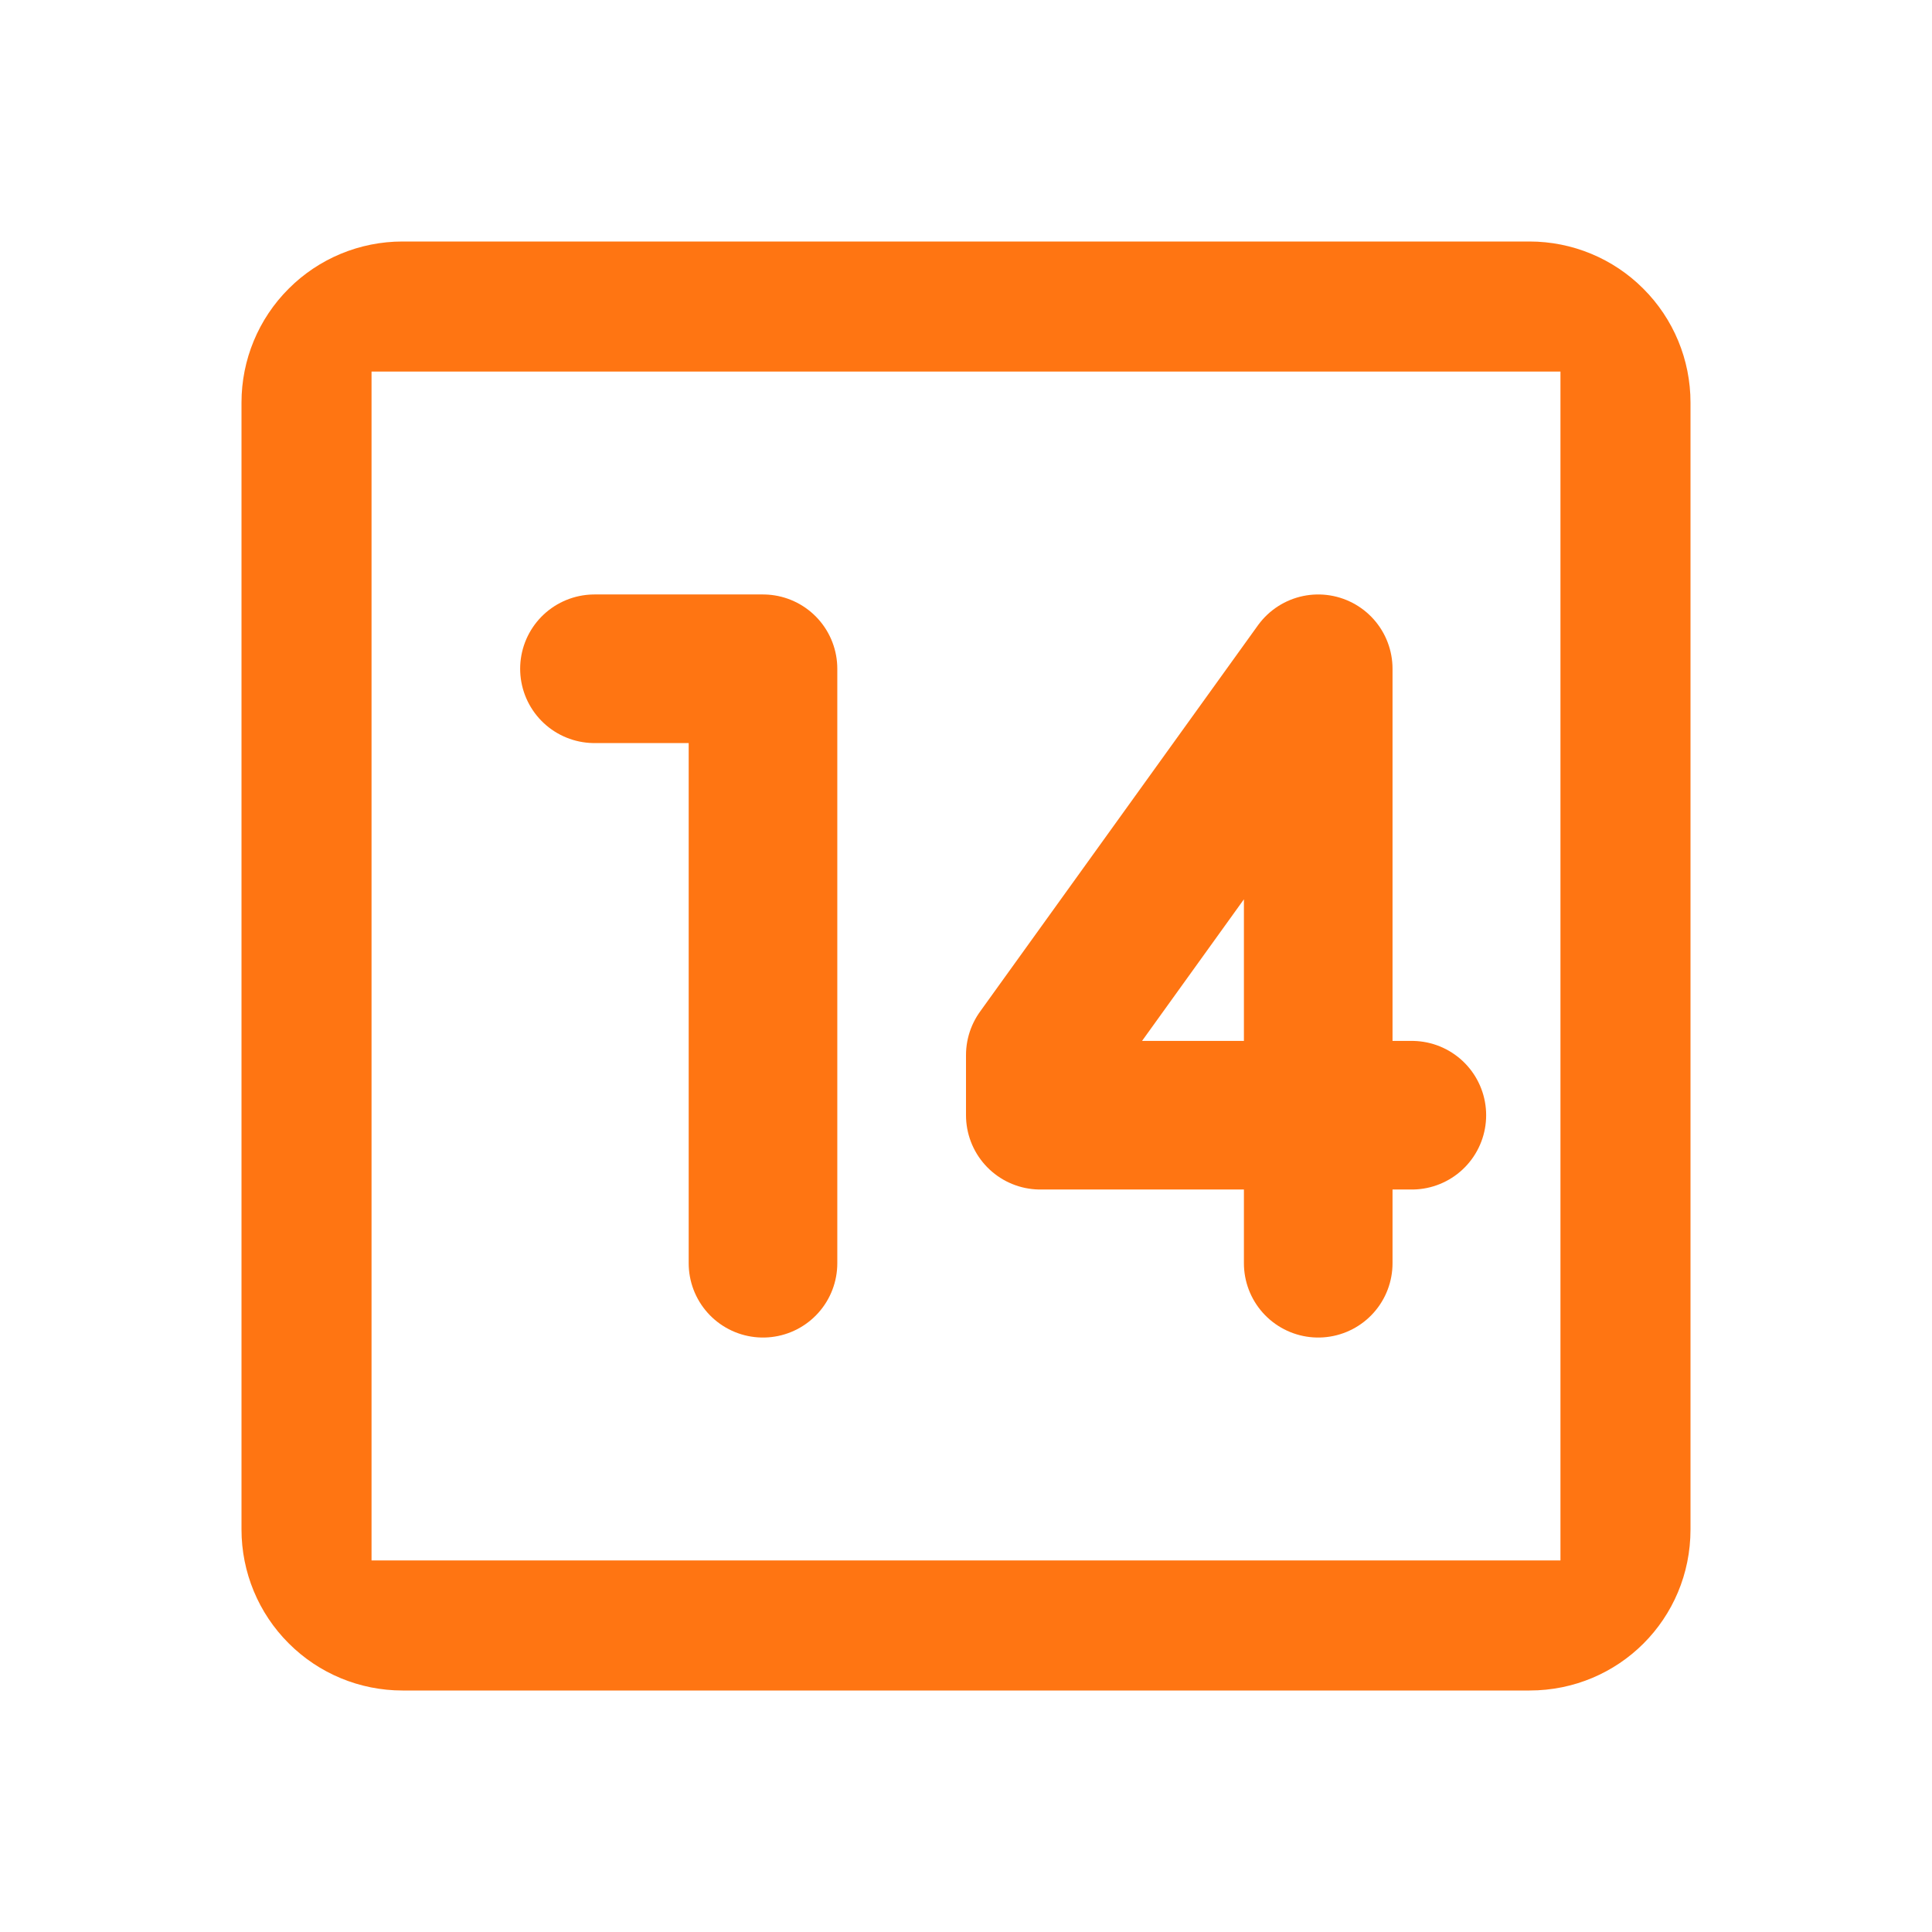
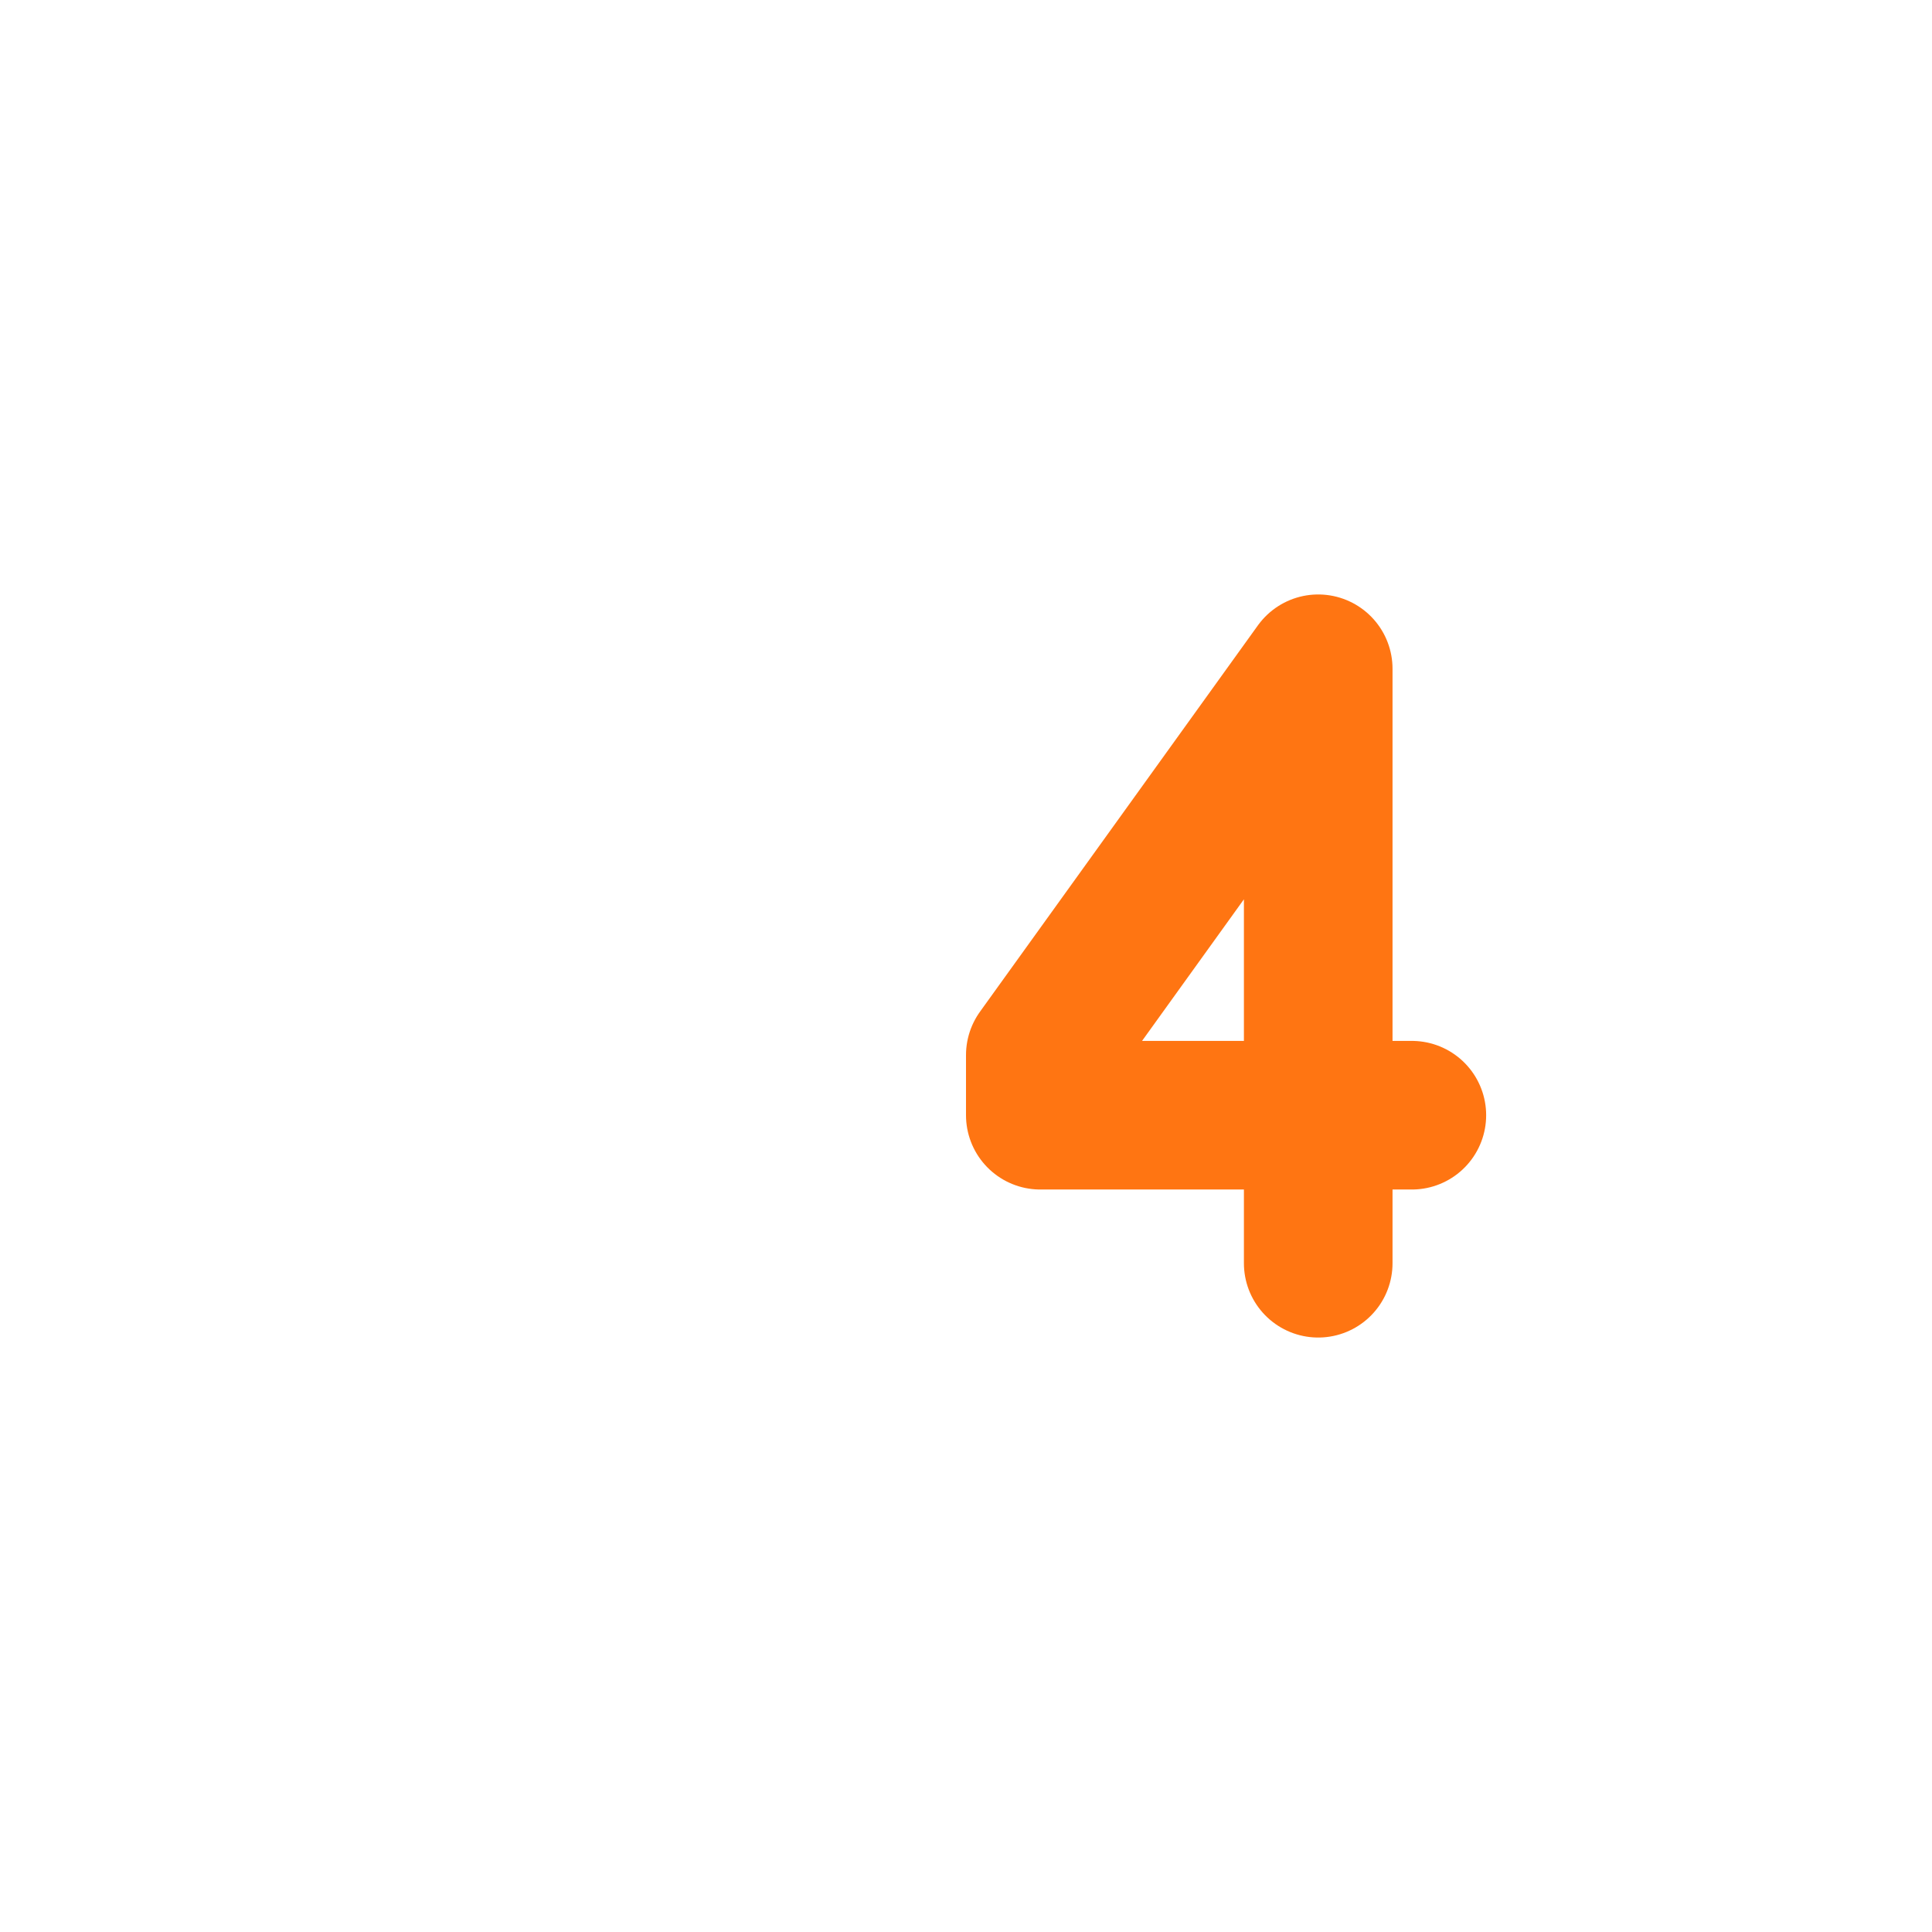
<svg xmlns="http://www.w3.org/2000/svg" width="26" height="26" viewBox="0 0 26 26" fill="none">
-   <path d="M21 21H5V5H21M20.583 3.25H5.417C4.842 3.25 4.291 3.478 3.885 3.885C3.478 4.291 3.25 4.842 3.25 5.417V20.583C3.25 21.158 3.478 21.709 3.885 22.115C4.291 22.522 4.842 22.75 5.417 22.75H20.583C21.786 22.75 22.75 21.786 22.75 20.583V5.417C22.75 4.842 22.522 4.291 22.115 3.885C21.709 3.478 21.158 3.25 20.583 3.25Z" fill="#FF7512" />
-   <path d="M8 9H10.268V17" stroke="#FF7512" stroke-width="2" stroke-linecap="round" stroke-linejoin="round" />
  <path d="M17.74 17V9L14 14.199V15.008H19" stroke="#FF7512" stroke-width="2" stroke-linecap="round" stroke-linejoin="round" />
</svg>